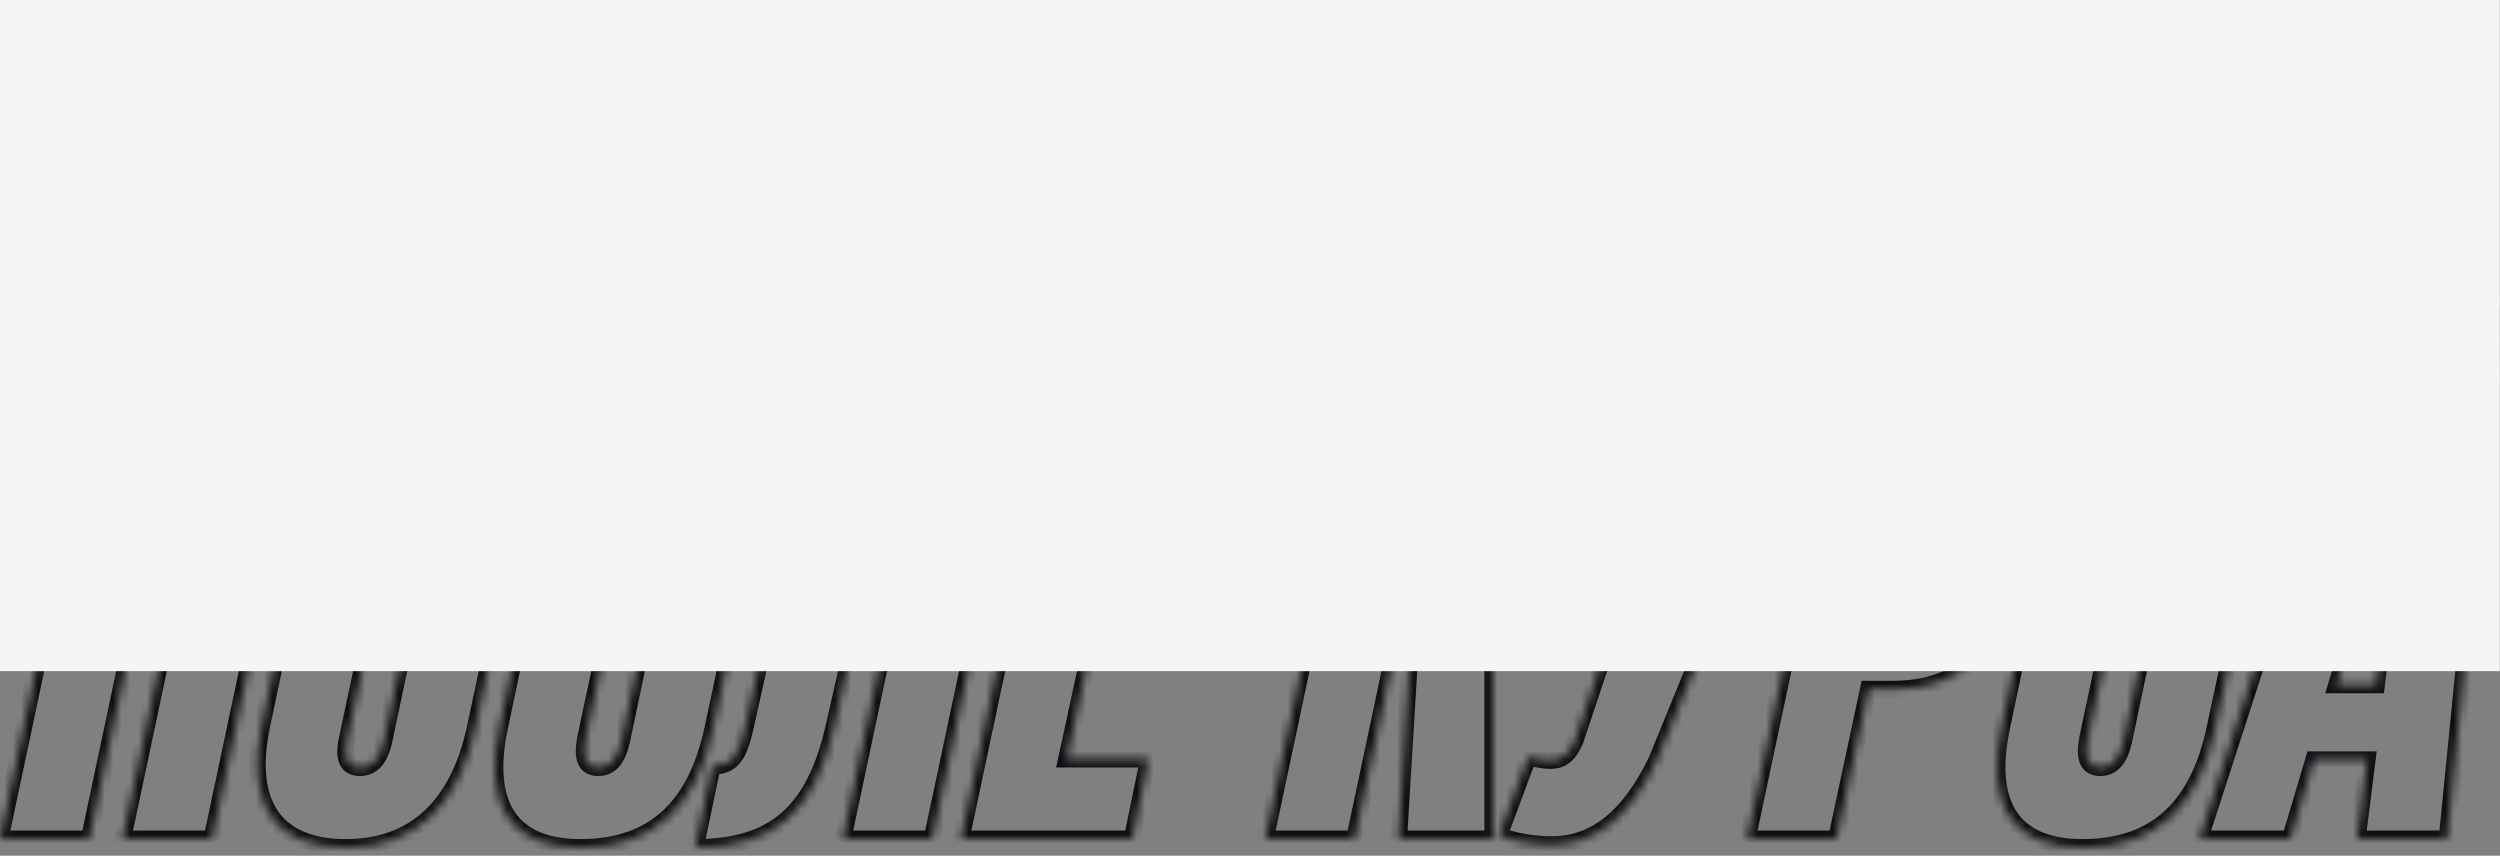
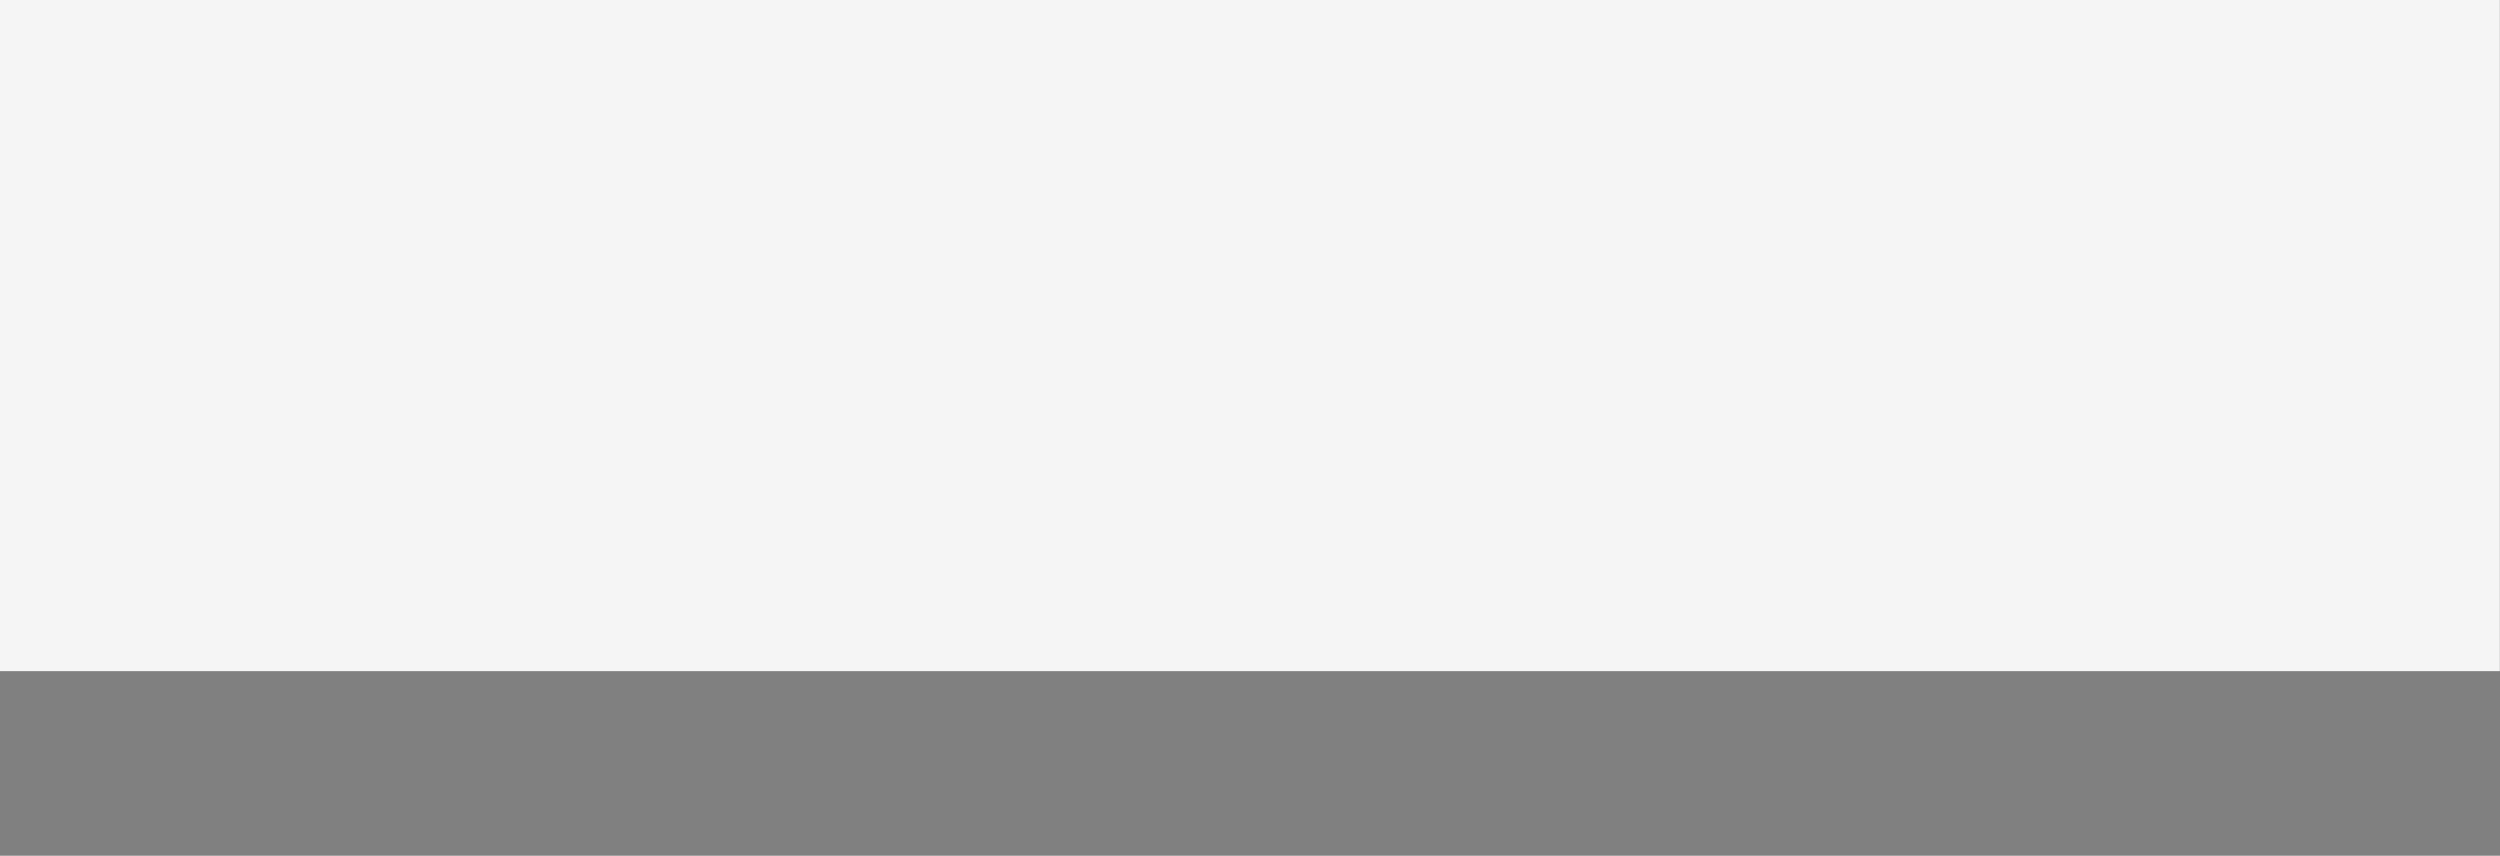
<svg xmlns="http://www.w3.org/2000/svg" width="298" height="102" viewBox="0 0 298 102" fill="none">
  <rect x="0" y="0" width="298" height="102" fill="#808080" stroke="none" />
  <mask id="path-1-inside-1" fill="white">
    <path d="M38.675 36.76H13.43L0 100H10.625L22.015 46.365H26.01L14.62 100H25.245L38.675 36.76ZM41.218 101.02C49.548 101.02 54.733 95.92 56.688 86.57L64.423 50.19C66.378 40.84 62.638 35.825 54.308 35.825C46.063 35.825 40.793 40.84 38.838 50.19L31.188 86.57C29.233 95.92 32.888 101.02 41.218 101.02ZM42.918 91.5C41.473 91.5 40.878 90.565 41.388 88.1L49.803 48.575C50.313 46.28 51.333 45.26 52.693 45.26C54.138 45.26 54.733 46.28 54.138 48.575L45.808 88.1C45.298 90.565 44.278 91.5 42.918 91.5ZM69.181 101.02C78.021 101.02 83.036 96.09 84.991 86.74L87.711 74.075H77.086L74.111 88.27C73.601 90.48 72.751 91.5 71.306 91.5C69.861 91.5 69.351 90.48 69.776 88.1L78.191 48.575C78.701 46.28 79.636 45.26 81.081 45.26C82.696 45.26 83.036 46.45 82.526 48.575L79.806 61.665H90.346L92.811 50.105C94.766 40.755 91.621 35.825 83.036 35.825C74.791 35.825 69.266 40.84 67.226 50.275L59.576 86.57C57.536 96.005 60.936 101.02 69.181 101.02ZM124.525 36.76H99.79C96.22 53.335 92.395 70.845 88.825 86.74C88.06 90.14 87.21 91.33 84.915 91.33L82.875 101.02C92.395 101.02 97.07 96.685 99.365 86.825C102.425 73.565 105.315 60.22 108.12 47.045H111.69L100.47 100H111.095L124.525 36.76ZM134.951 100L136.906 90.48H127.131L131.126 72.035H139.456L141.411 63.025H132.996L136.651 46.11H146.086L148.126 36.76H127.981L114.551 100H134.951ZM161.45 100L167.4 71.95H168.42L166.72 100H177.94V67.36L190.86 36.76H179.725L170.375 63.025H169.27L174.88 36.76H164.255L150.825 100H161.45ZM184.98 100.68C190.165 100.68 194.245 97.365 197.475 90.65L219.49 36.76H208.355L202.745 52.74L200.28 61.665H200.025L201.385 52.74L202.66 36.76H191.95L190.59 79.77L187.785 88.185C187.02 90.055 186.085 90.65 184.81 90.65C184.045 90.65 183.195 90.48 182.175 90.225L178.69 99.575C180.305 100.255 182.685 100.68 184.98 100.68ZM218.892 100L222.717 82.15H225.607C233.682 82.15 238.272 77.73 240.227 68.72L244.222 49.85C246.092 41.18 241.757 36.76 233.682 36.76H221.697L208.267 100H218.892ZM230.282 46.195H231.727C233.427 46.195 234.277 47.13 233.597 50.02L229.602 68.72C228.922 71.865 227.732 72.63 226.032 72.63H224.672L230.282 46.195ZM248.229 101.02C257.069 101.02 262.084 96.09 264.039 86.74L266.759 74.075H256.134L253.159 88.27C252.649 90.48 251.799 91.5 250.354 91.5C248.909 91.5 248.399 90.48 248.824 88.1L257.239 48.575C257.749 46.28 258.684 45.26 260.129 45.26C261.744 45.26 262.084 46.45 261.574 48.575L258.854 61.665H269.394L271.859 50.105C273.814 40.755 270.669 35.825 262.084 35.825C253.839 35.825 248.314 40.84 246.274 50.275L238.624 86.57C236.584 96.005 239.984 101.02 248.229 101.02ZM262.194 100H272.989L275.794 90.565H282.169L280.979 100H291.689L297.979 36.76H282.679L262.194 100ZM283.274 81.64H278.514L284.974 59.88L287.184 51.38H287.354L285.994 59.88L283.274 81.64Z" />
  </mask>
-   <path d="M38.675 36.76H13.43L0 100H10.625L22.015 46.365H26.01L14.62 100H25.245L38.675 36.76ZM41.218 101.02C49.548 101.02 54.733 95.92 56.688 86.57L64.423 50.19C66.378 40.84 62.638 35.825 54.308 35.825C46.063 35.825 40.793 40.84 38.838 50.19L31.188 86.57C29.233 95.92 32.888 101.02 41.218 101.02ZM42.918 91.5C41.473 91.5 40.878 90.565 41.388 88.1L49.803 48.575C50.313 46.28 51.333 45.26 52.693 45.26C54.138 45.26 54.733 46.28 54.138 48.575L45.808 88.1C45.298 90.565 44.278 91.5 42.918 91.5ZM69.181 101.02C78.021 101.02 83.036 96.09 84.991 86.74L87.711 74.075H77.086L74.111 88.27C73.601 90.48 72.751 91.5 71.306 91.5C69.861 91.5 69.351 90.48 69.776 88.1L78.191 48.575C78.701 46.28 79.636 45.26 81.081 45.26C82.696 45.26 83.036 46.45 82.526 48.575L79.806 61.665H90.346L92.811 50.105C94.766 40.755 91.621 35.825 83.036 35.825C74.791 35.825 69.266 40.84 67.226 50.275L59.576 86.57C57.536 96.005 60.936 101.02 69.181 101.02ZM124.525 36.76H99.79C96.22 53.335 92.395 70.845 88.825 86.74C88.06 90.14 87.21 91.33 84.915 91.33L82.875 101.02C92.395 101.02 97.07 96.685 99.365 86.825C102.425 73.565 105.315 60.22 108.12 47.045H111.69L100.47 100H111.095L124.525 36.76ZM134.951 100L136.906 90.48H127.131L131.126 72.035H139.456L141.411 63.025H132.996L136.651 46.11H146.086L148.126 36.76H127.981L114.551 100H134.951ZM161.45 100L167.4 71.95H168.42L166.72 100H177.94V67.36L190.86 36.76H179.725L170.375 63.025H169.27L174.88 36.76H164.255L150.825 100H161.45ZM184.98 100.68C190.165 100.68 194.245 97.365 197.475 90.65L219.49 36.76H208.355L202.745 52.74L200.28 61.665H200.025L201.385 52.74L202.66 36.76H191.95L190.59 79.77L187.785 88.185C187.02 90.055 186.085 90.65 184.81 90.65C184.045 90.65 183.195 90.48 182.175 90.225L178.69 99.575C180.305 100.255 182.685 100.68 184.98 100.68ZM218.892 100L222.717 82.15H225.607C233.682 82.15 238.272 77.73 240.227 68.72L244.222 49.85C246.092 41.18 241.757 36.76 233.682 36.76H221.697L208.267 100H218.892ZM230.282 46.195H231.727C233.427 46.195 234.277 47.13 233.597 50.02L229.602 68.72C228.922 71.865 227.732 72.63 226.032 72.63H224.672L230.282 46.195ZM248.229 101.02C257.069 101.02 262.084 96.09 264.039 86.74L266.759 74.075H256.134L253.159 88.27C252.649 90.48 251.799 91.5 250.354 91.5C248.909 91.5 248.399 90.48 248.824 88.1L257.239 48.575C257.749 46.28 258.684 45.26 260.129 45.26C261.744 45.26 262.084 46.45 261.574 48.575L258.854 61.665H269.394L271.859 50.105C273.814 40.755 270.669 35.825 262.084 35.825C253.839 35.825 248.314 40.84 246.274 50.275L238.624 86.57C236.584 96.005 239.984 101.02 248.229 101.02ZM262.194 100H272.989L275.794 90.565H282.169L280.979 100H291.689L297.979 36.76H282.679L262.194 100ZM283.274 81.64H278.514L284.974 59.88L287.184 51.38H287.354L285.994 59.88L283.274 81.64Z" stroke="#0F0F14" stroke-width="2" mask="url(#path-1-inside-1)" />
  <path d="M0 0H297.98V80H0V0Z" fill="#F5F5F5" />
</svg>